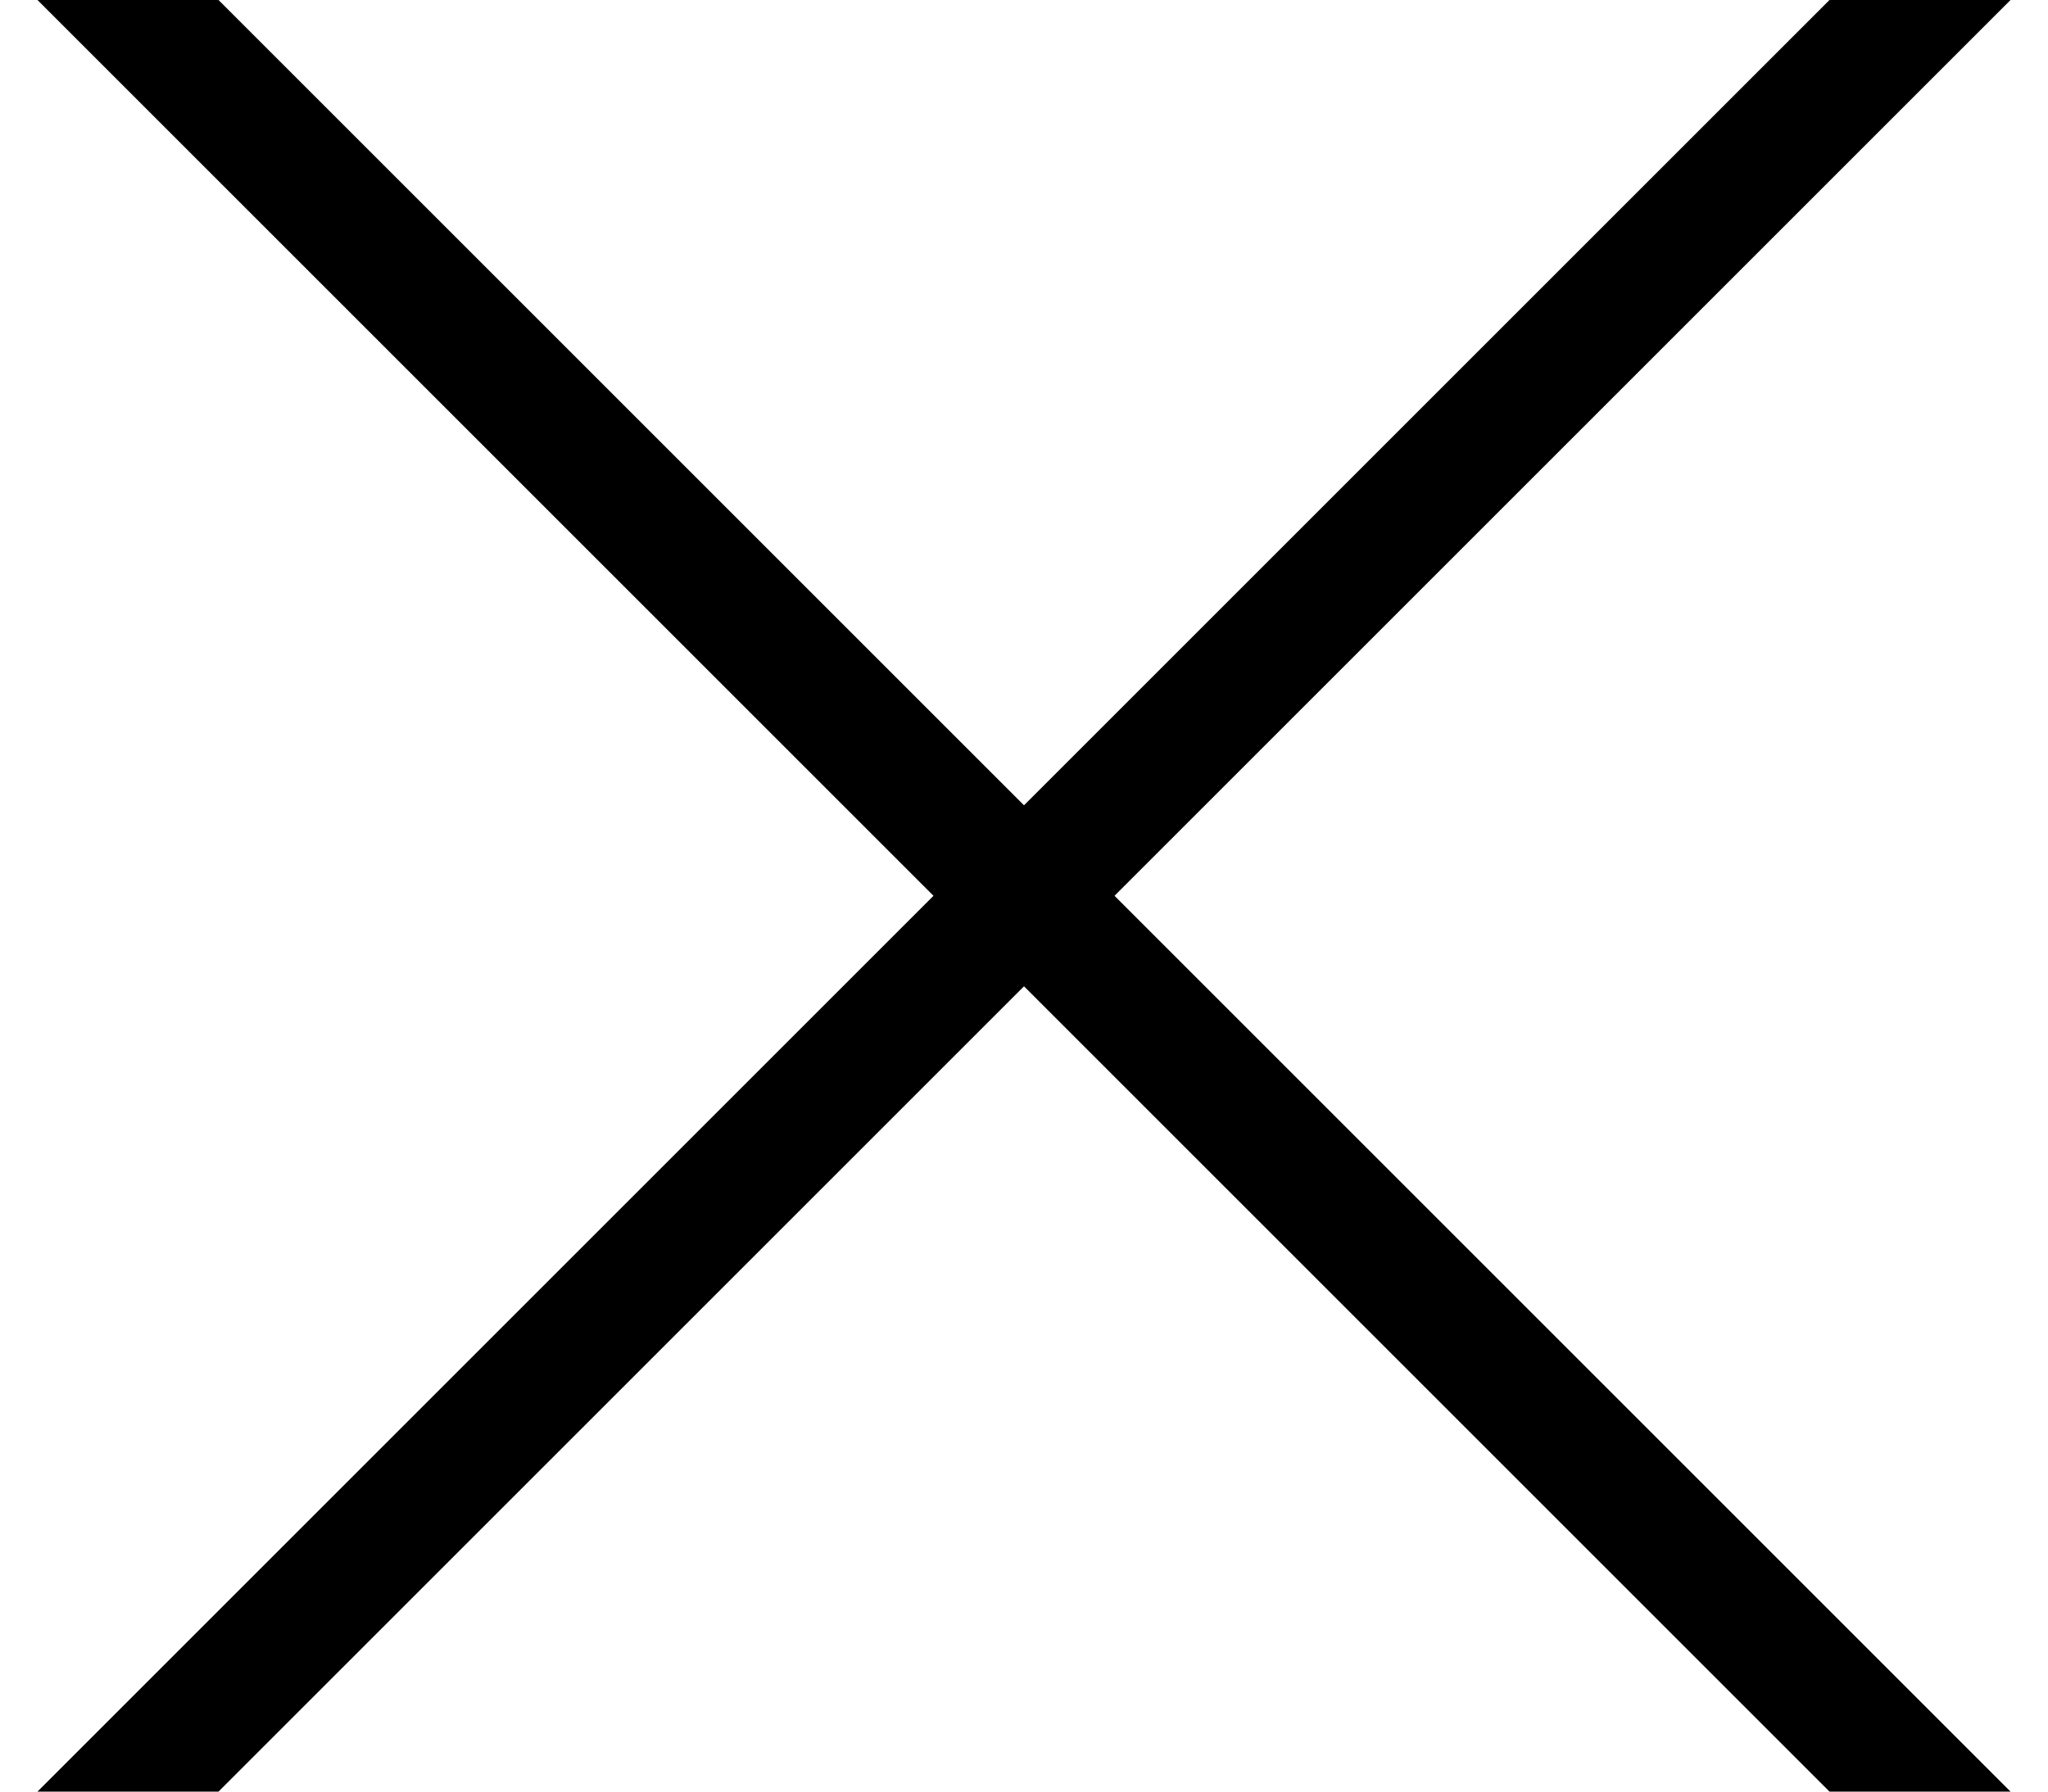
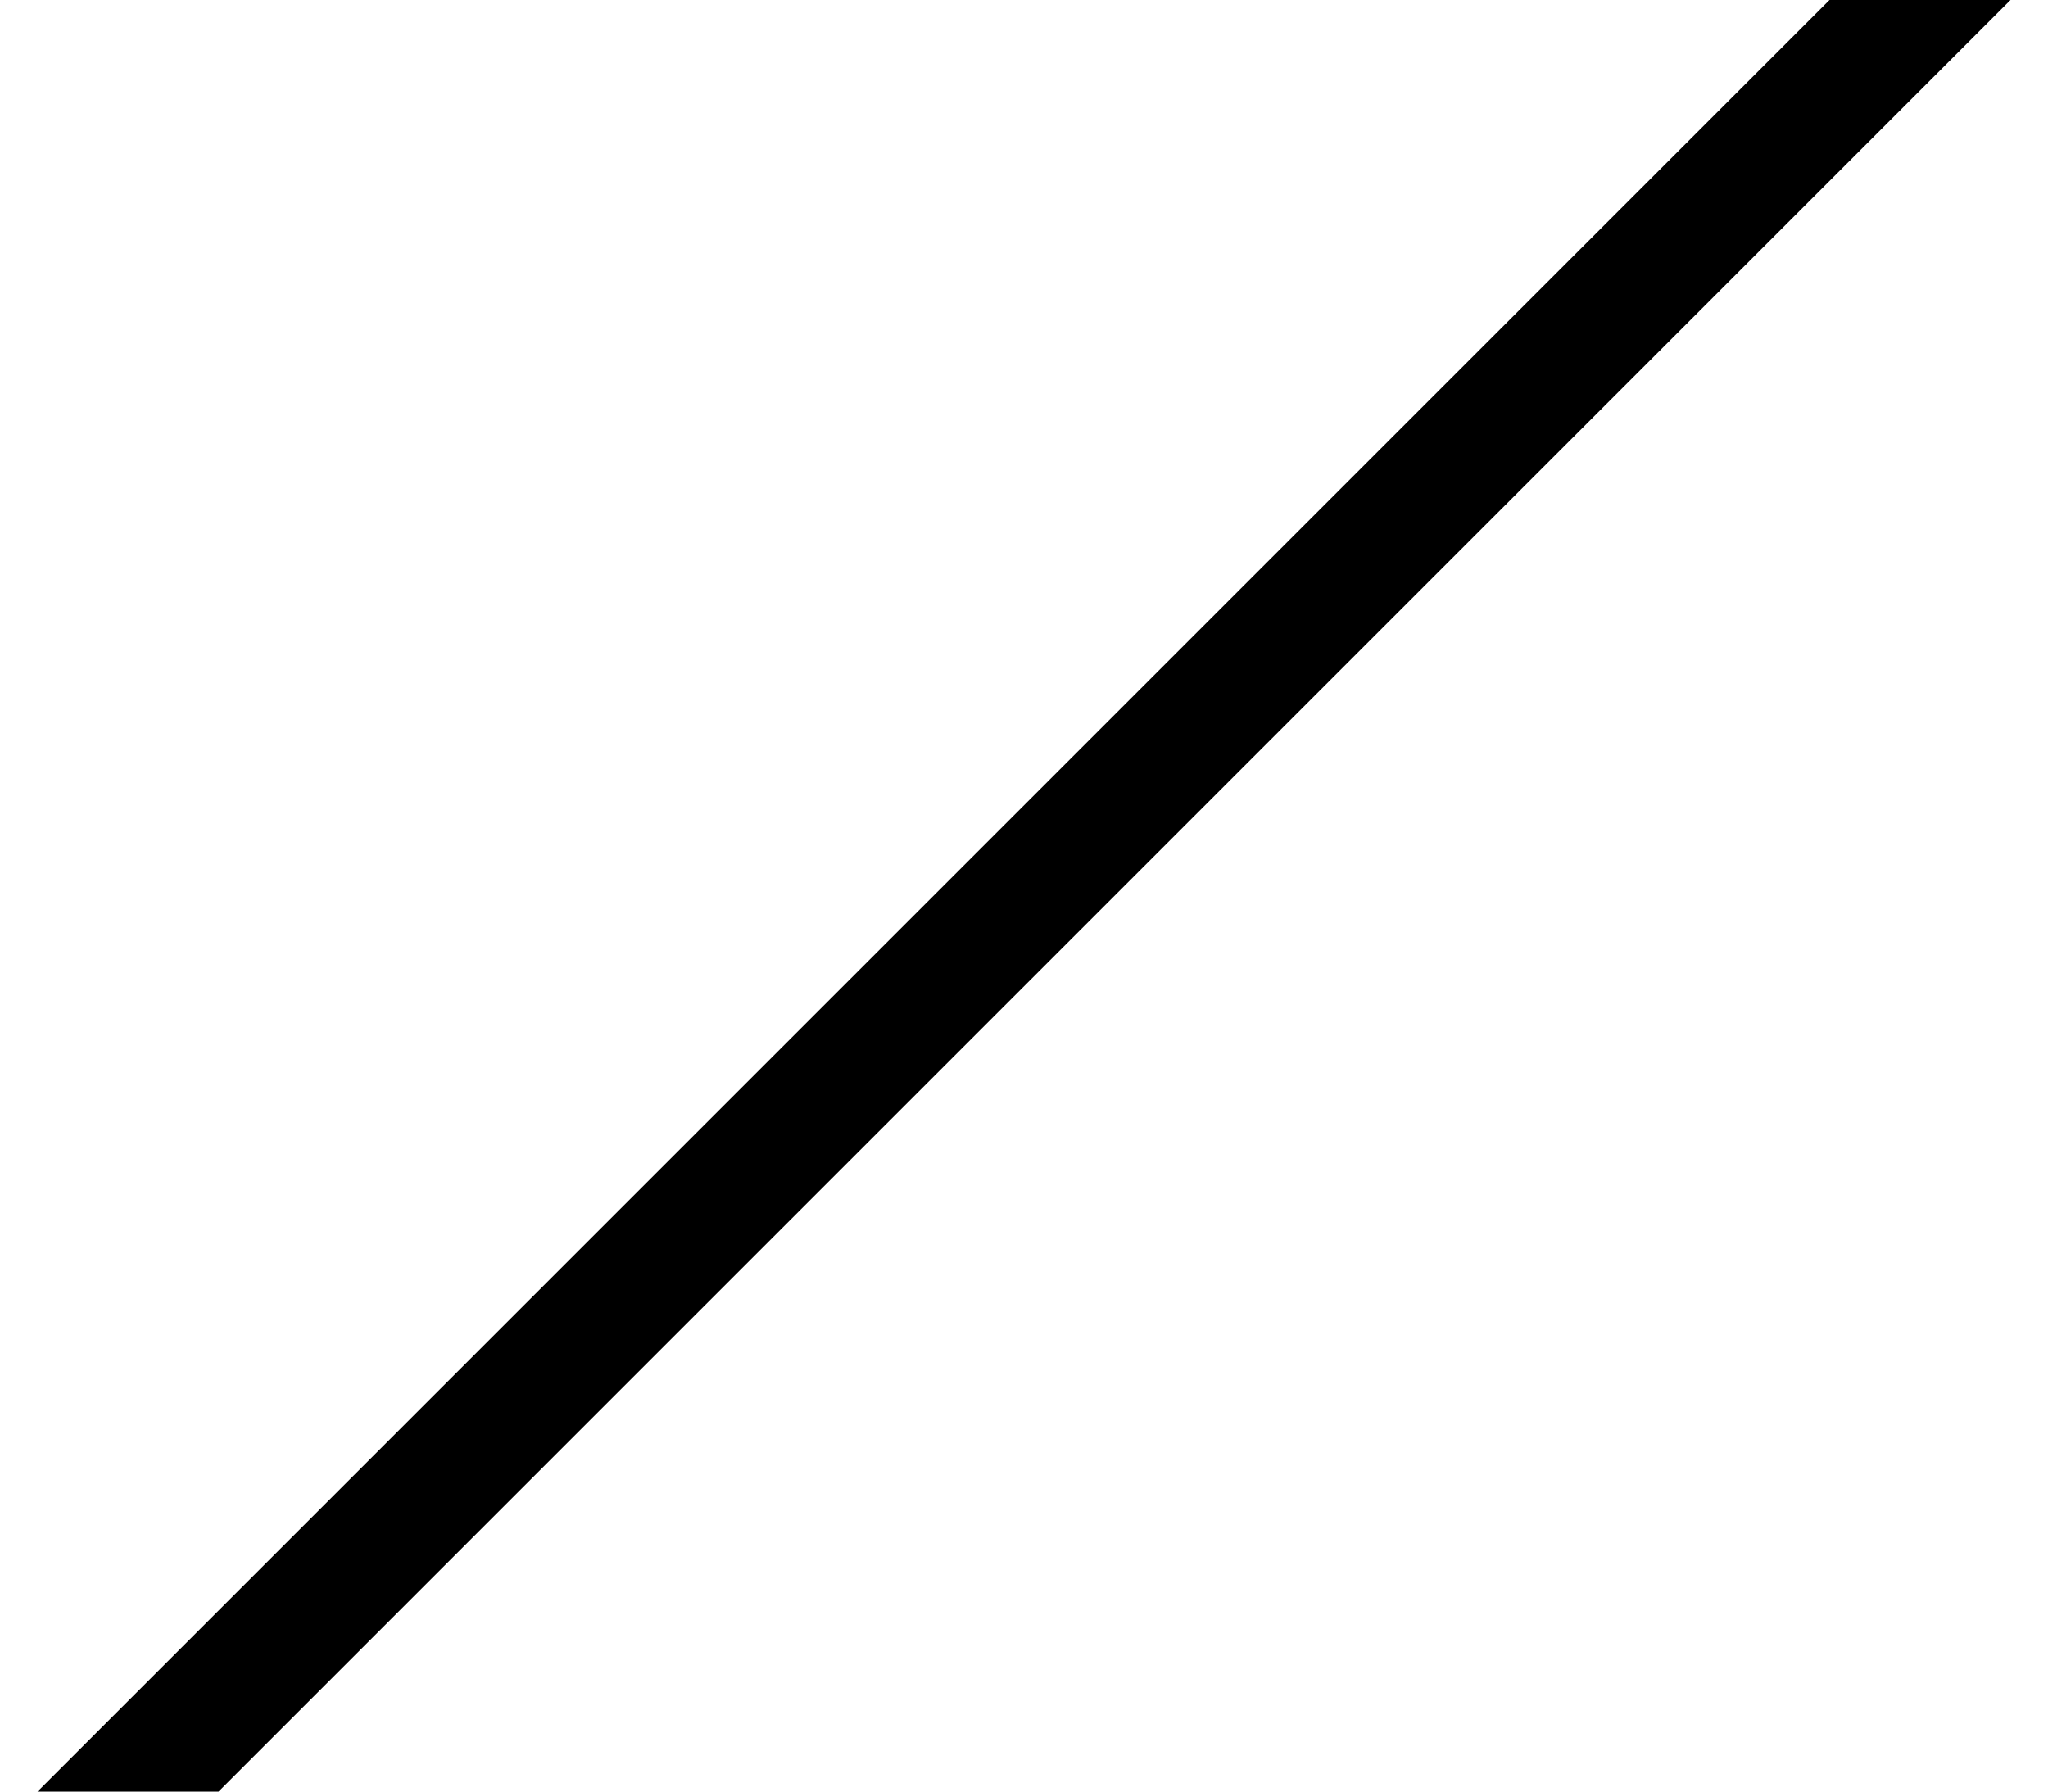
<svg xmlns="http://www.w3.org/2000/svg" width="16px" height="14px" viewBox="0 0 16 14" version="1.1">
  <defs />
  <g id="Add-to-Portfolio" stroke="none" stroke-width="1" fill="none" fill-rule="evenodd" stroke-linecap="square">
    <g id="Create-portfolio_Mobile" transform="translate(-281, -44)" stroke="#000000">
      <g id="Group-2">
        <g id="Group-6" transform="translate(282, 44)">
-           <path d="M0,0 L14,14" id="Line-2" />
          <path d="M0,0 L14,14" id="Line-2" transform="translate(7, 7) scale(-1, 1) translate(-7, -7) " />
        </g>
      </g>
    </g>
  </g>
</svg>